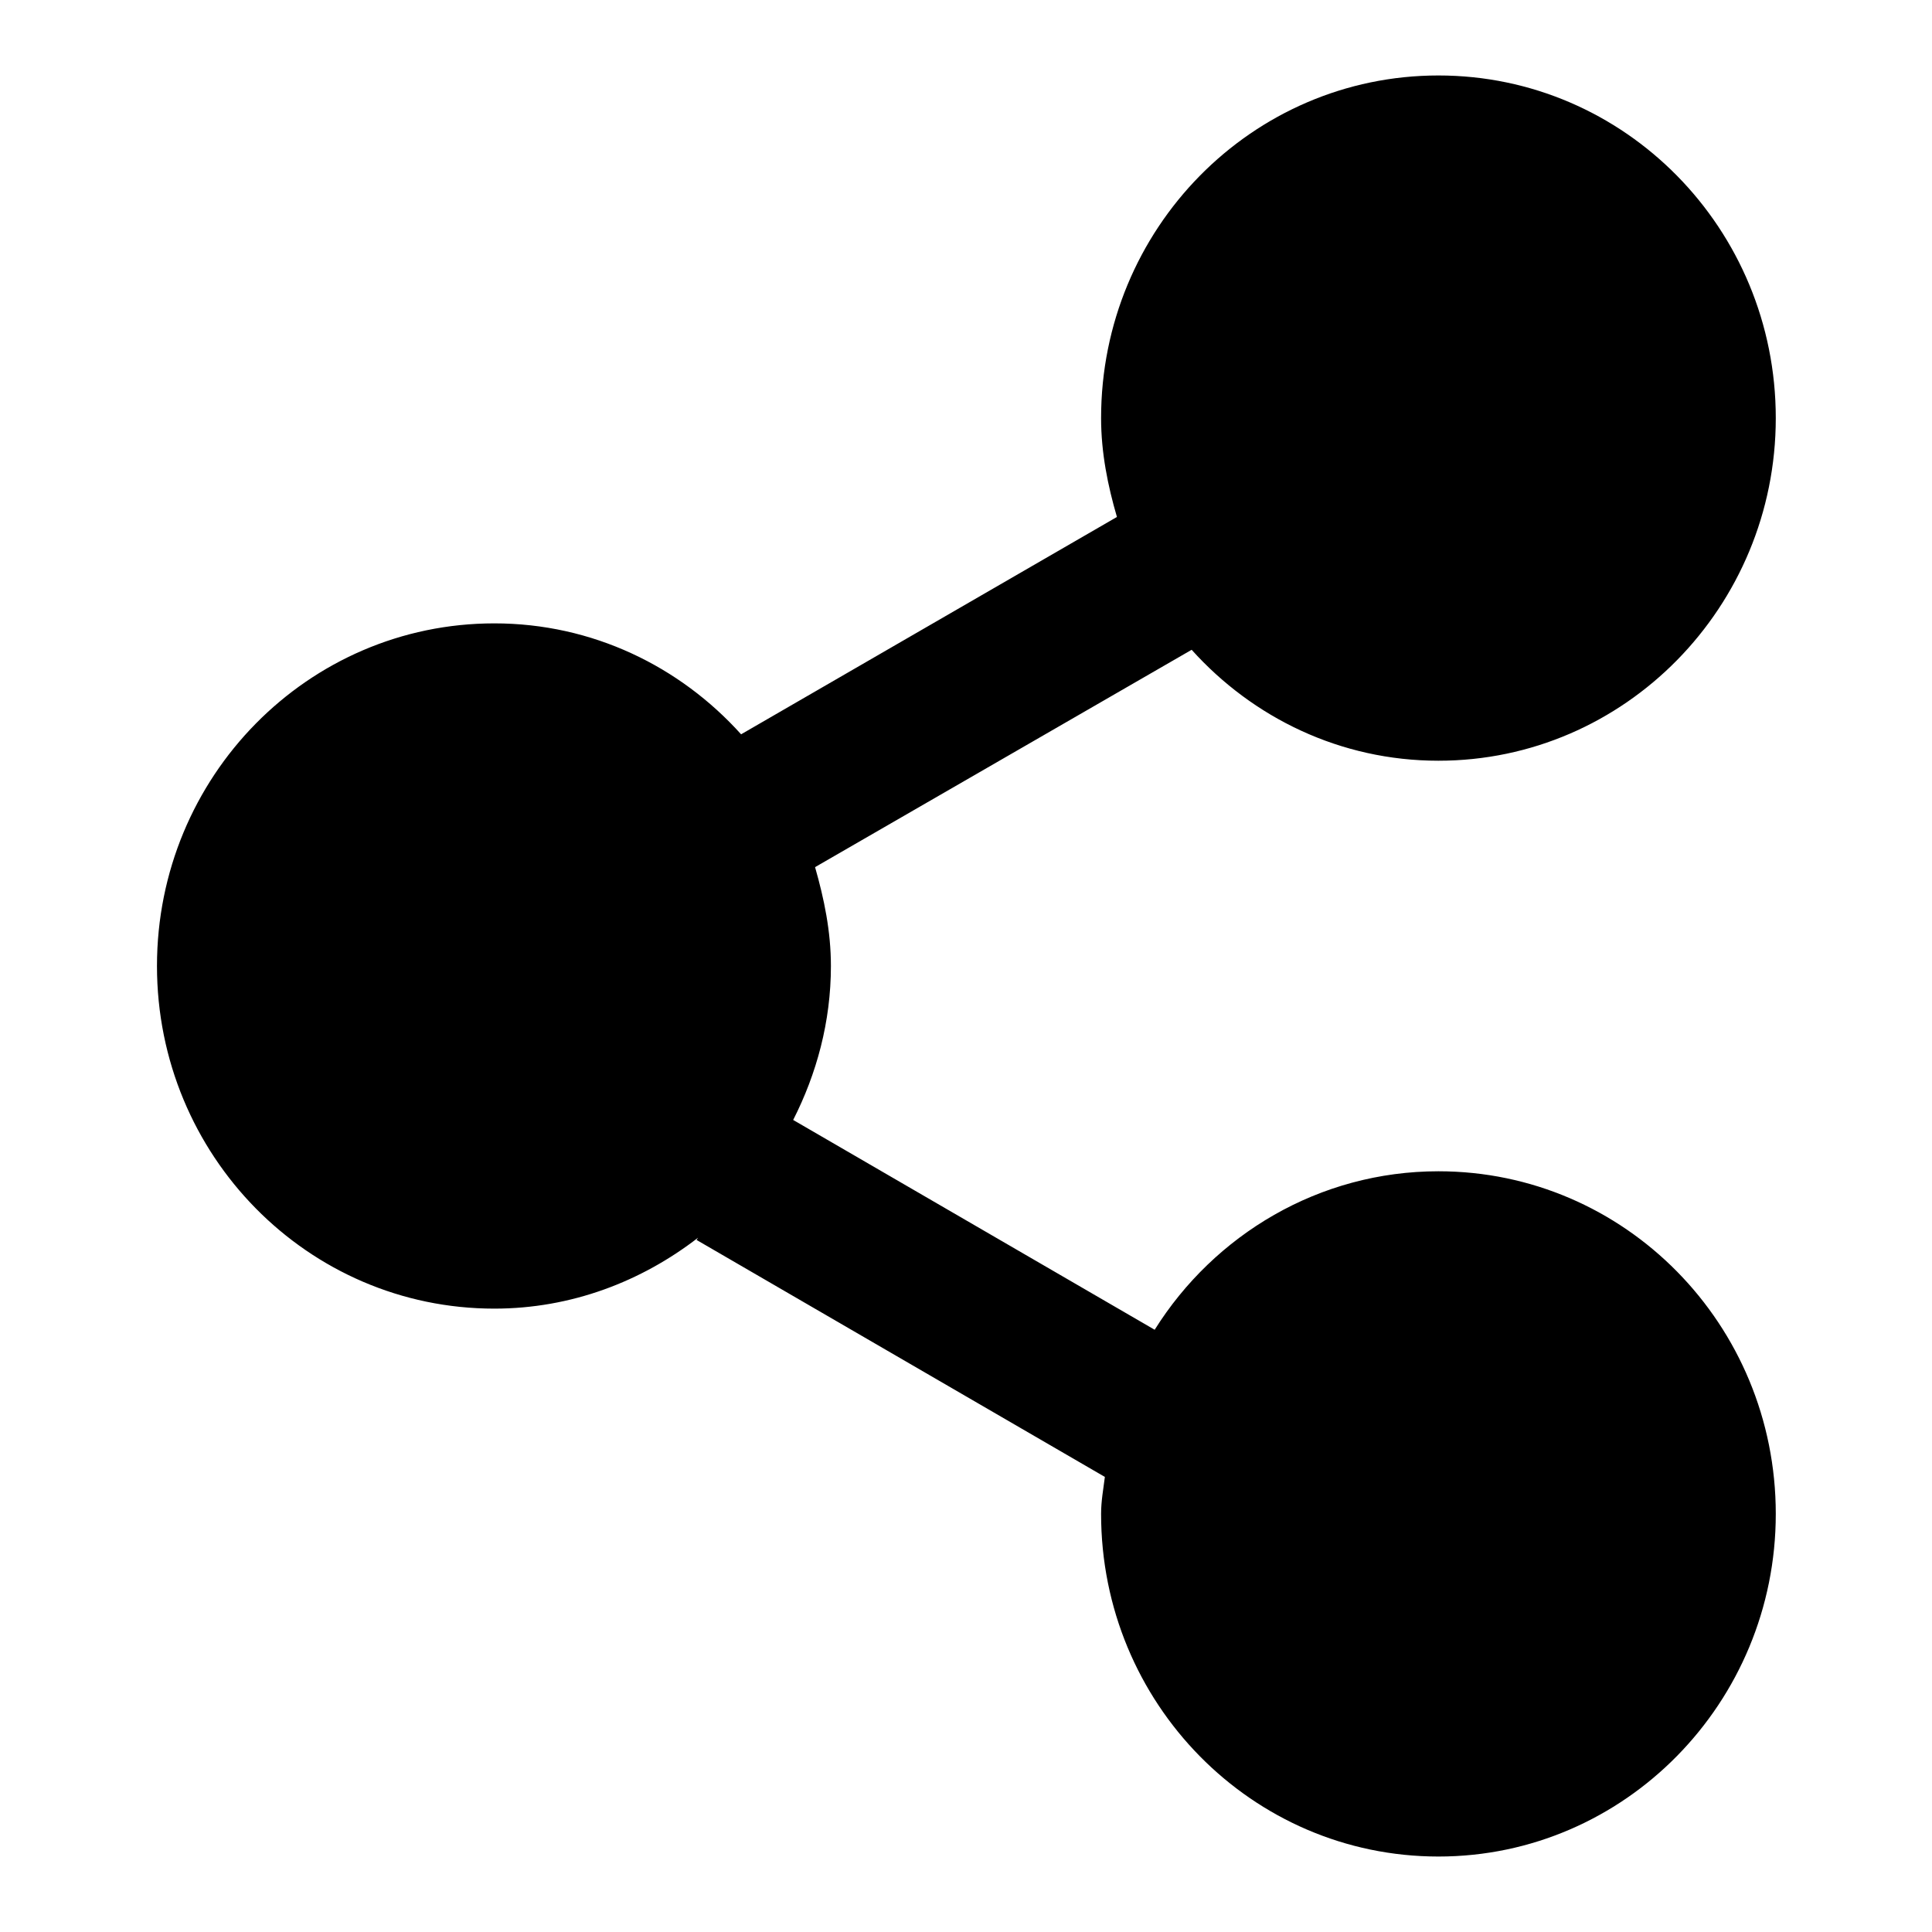
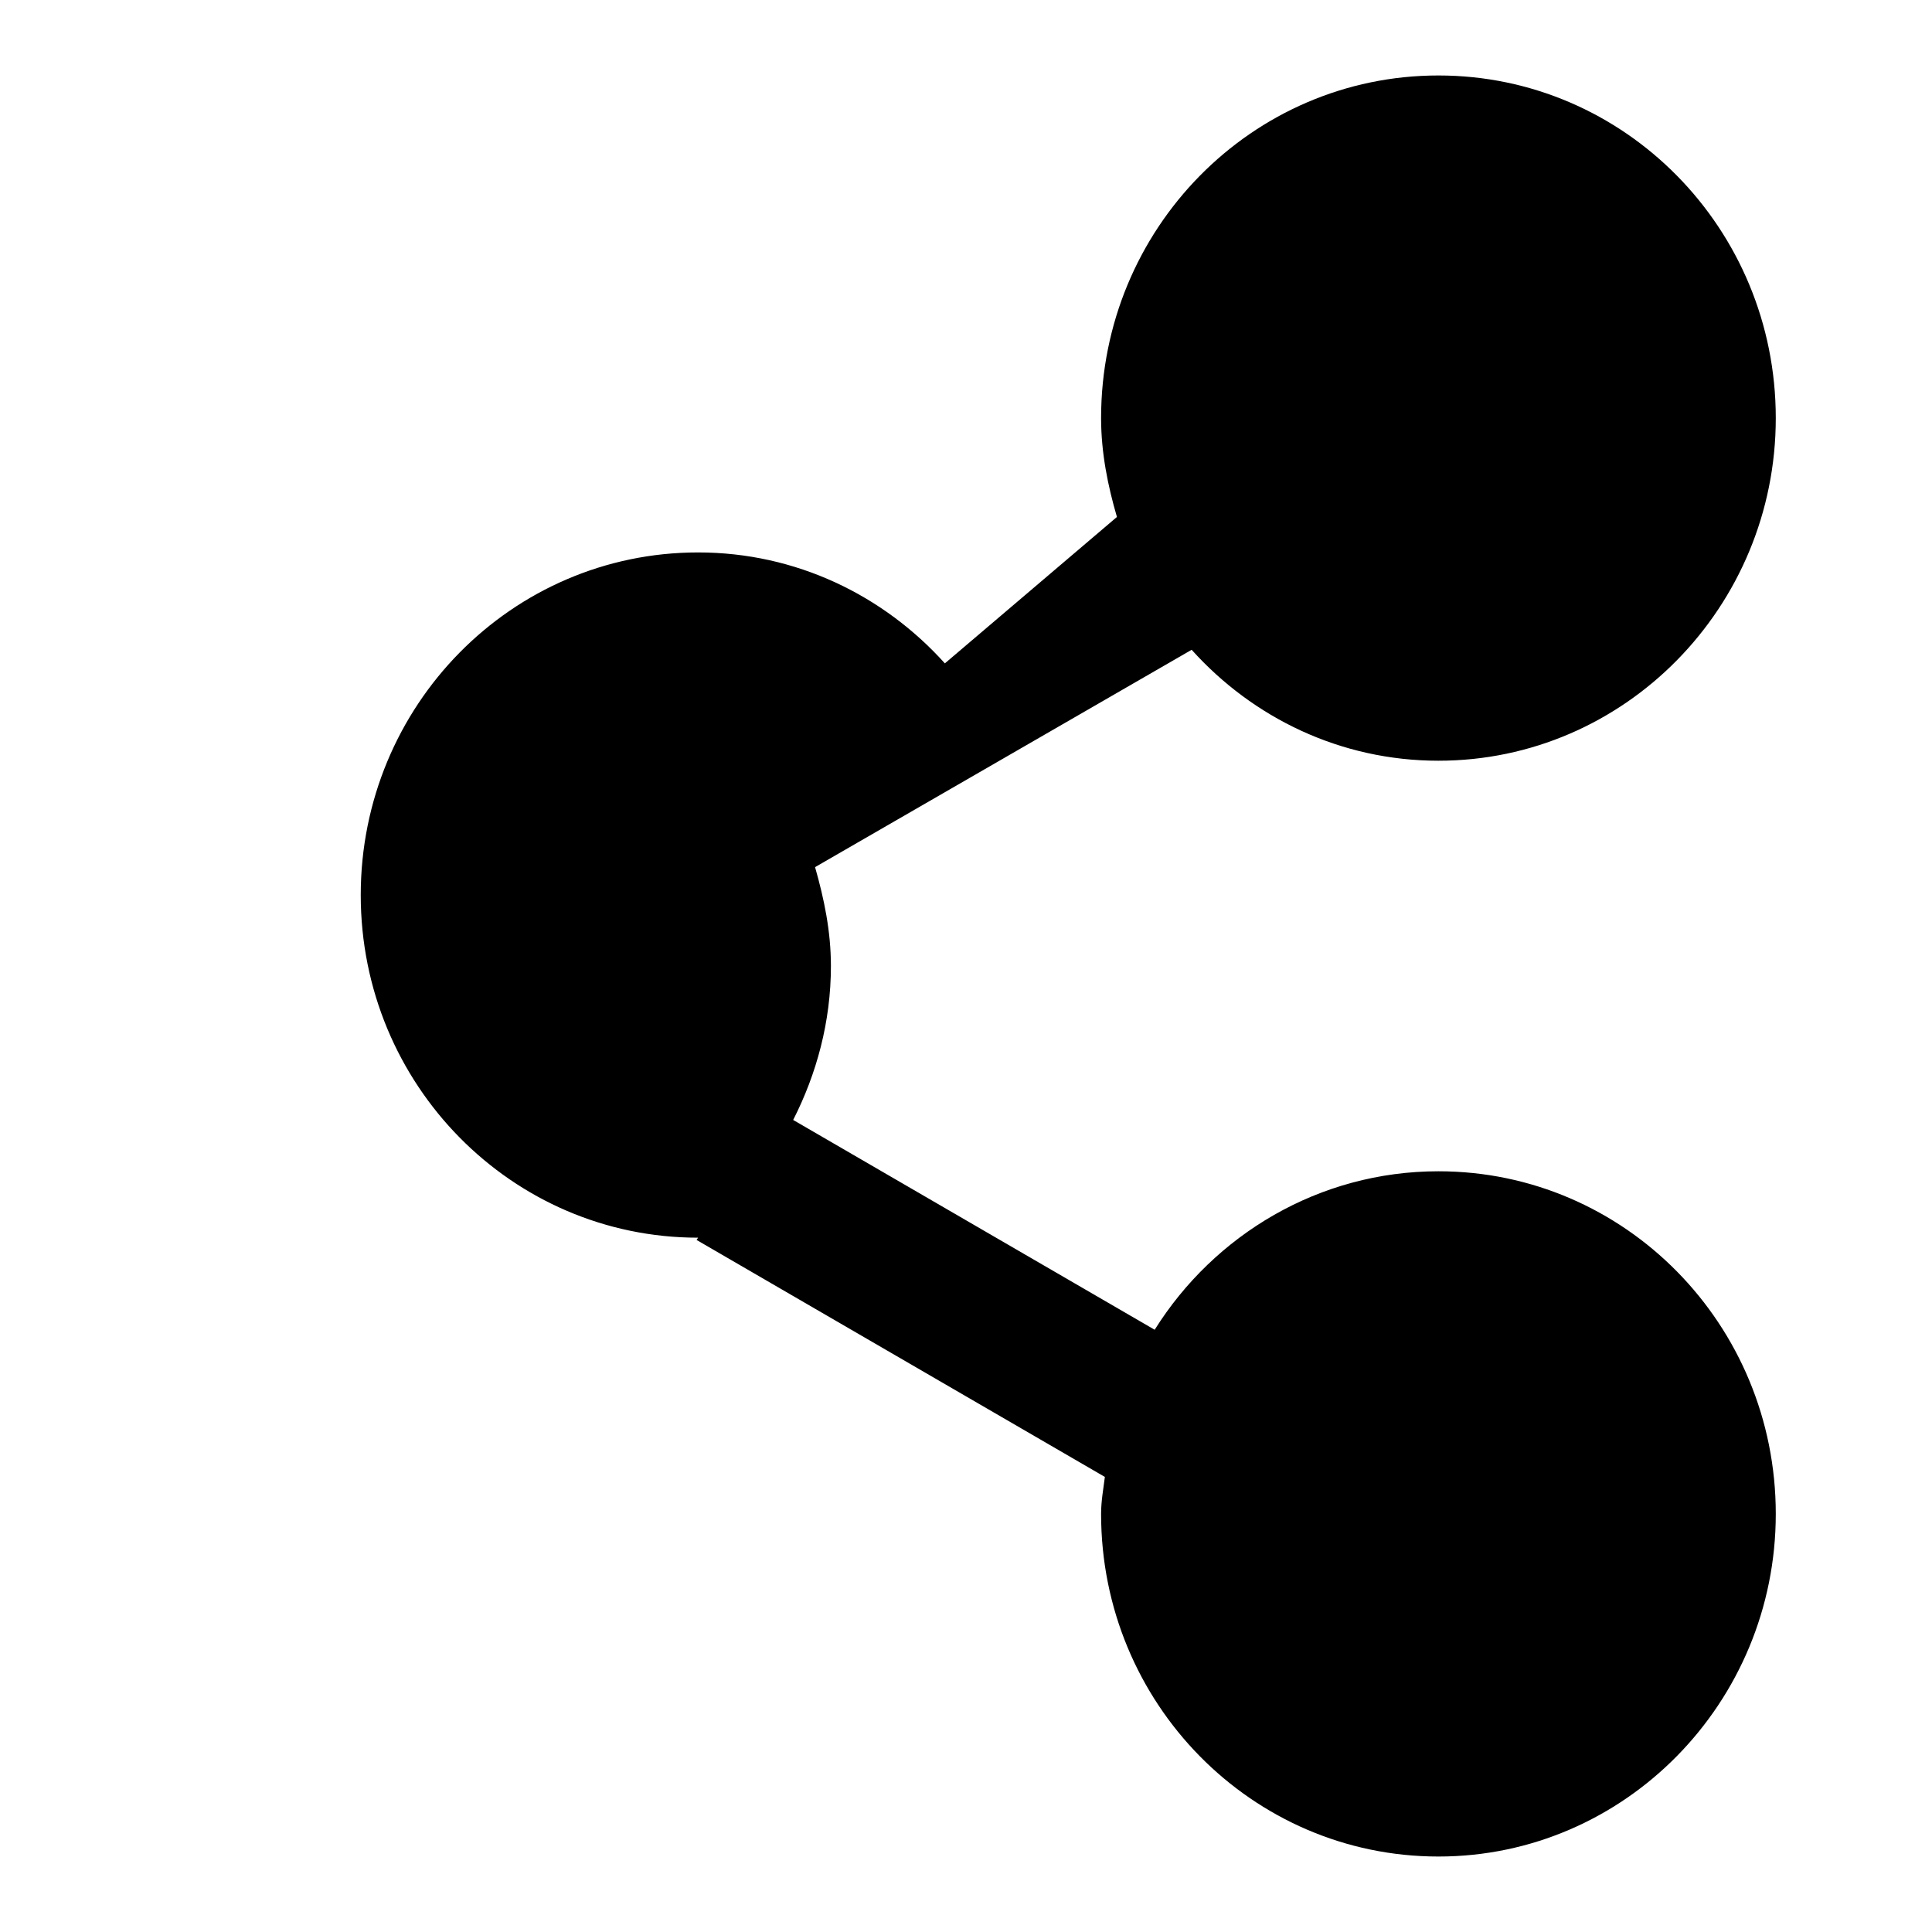
<svg xmlns="http://www.w3.org/2000/svg" version="1.1" x="0px" y="0px" viewBox="0 0 256 256" enable-background="new 0 0 256 256" xml:space="preserve">
  <g>
    <g>
-       <path fill="#000000" d="M190.6,100.8c-13,0-24.6-5.7-32.7-14.7L108,114.9c1.2,4.2,2.1,8.5,2.1,13.1c0,7.4-1.9,14.3-5,20.4l47.9,27.8c7.9-12.6,21.8-21,37.6-21c24.7,0,44.7,20.3,44.7,45.4c0,25-20,45.4-44.7,45.4s-44.7-20.3-44.7-45.4c0-1.7,0.3-3.3,0.5-4.9l-54.1-31.4l0.2-0.3c-7.5,5.8-16.8,9.4-27,9.4c-24.7,0-44.7-20.3-44.7-45.4c0-25.1,20-45.4,44.7-45.4c13,0,24.6,5.7,32.7,14.7L148,68.5c-1.2-4.1-2.1-8.5-2.1-13.1c0-25.1,20-45.4,44.7-45.4c24.7,0,44.7,20.3,44.7,45.4C235.3,80.4,215.3,100.8,190.6,100.8z" />
+       <path fill="#000000" d="M190.6,100.8c-13,0-24.6-5.7-32.7-14.7L108,114.9c1.2,4.2,2.1,8.5,2.1,13.1c0,7.4-1.9,14.3-5,20.4l47.9,27.8c7.9-12.6,21.8-21,37.6-21c24.7,0,44.7,20.3,44.7,45.4c0,25-20,45.4-44.7,45.4s-44.7-20.3-44.7-45.4c0-1.7,0.3-3.3,0.5-4.9l-54.1-31.4l0.2-0.3c-24.7,0-44.7-20.3-44.7-45.4c0-25.1,20-45.4,44.7-45.4c13,0,24.6,5.7,32.7,14.7L148,68.5c-1.2-4.1-2.1-8.5-2.1-13.1c0-25.1,20-45.4,44.7-45.4c24.7,0,44.7,20.3,44.7,45.4C235.3,80.4,215.3,100.8,190.6,100.8z" />
    </g>
  </g>
</svg>